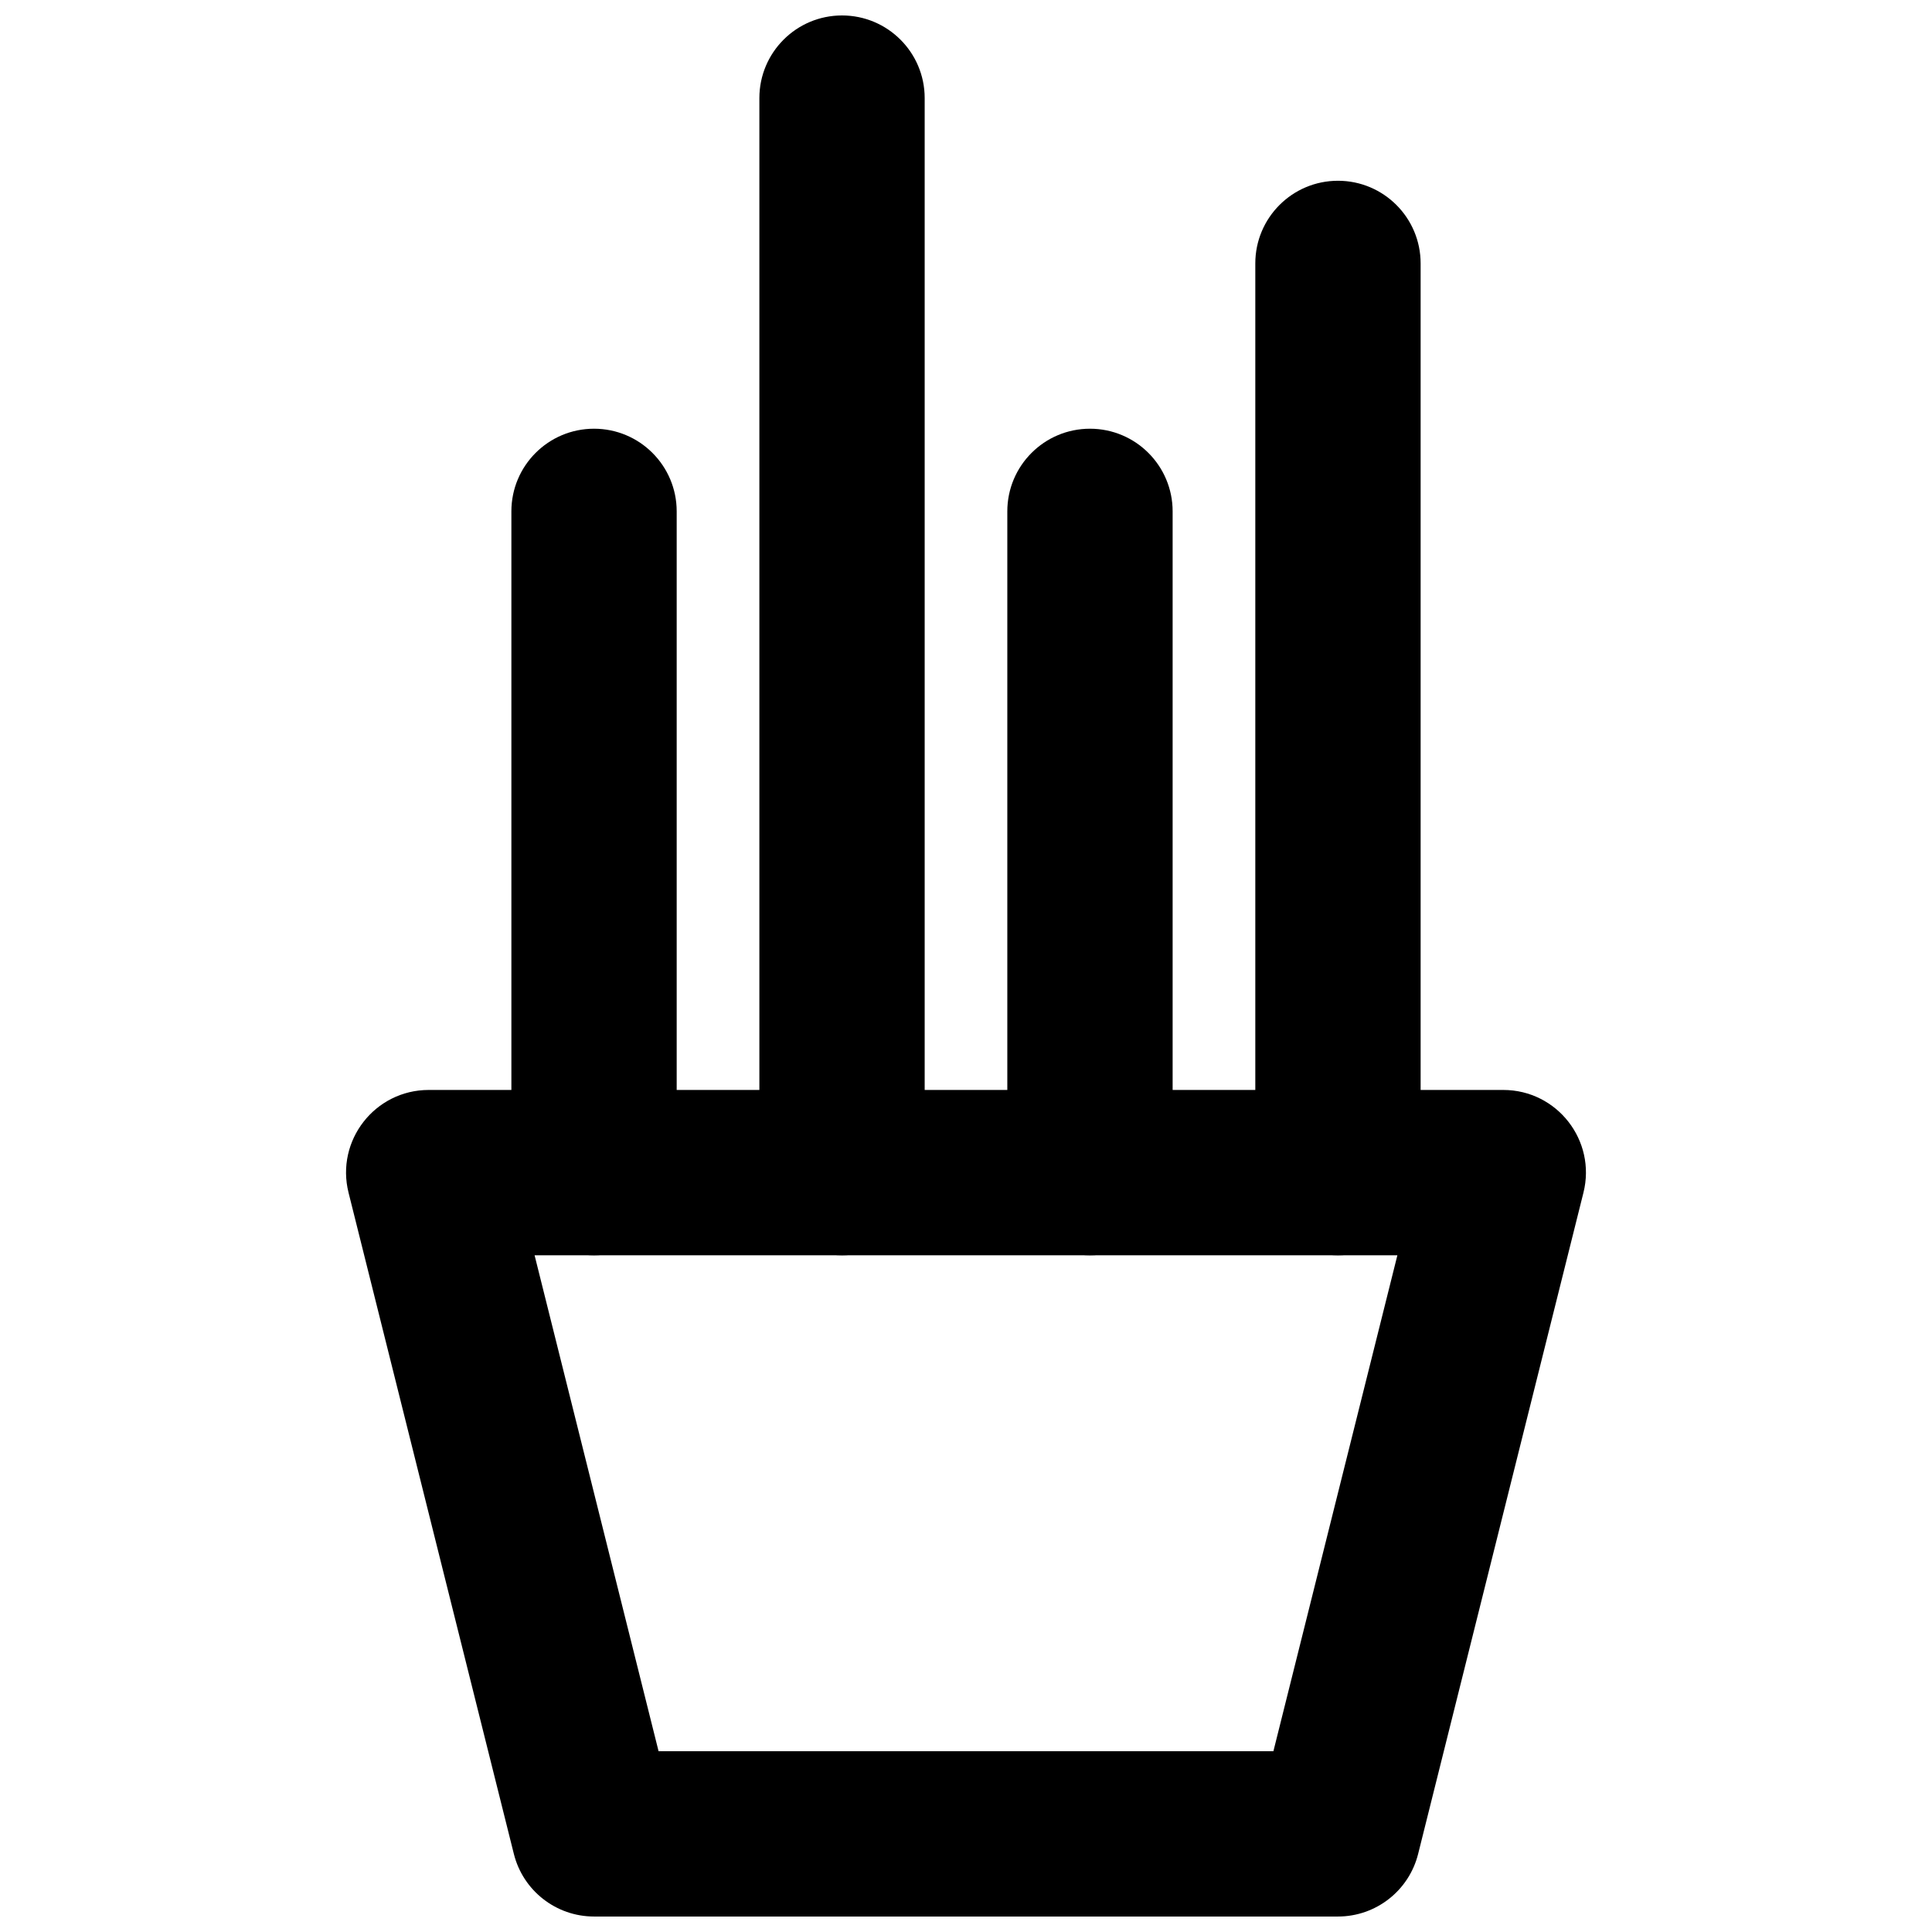
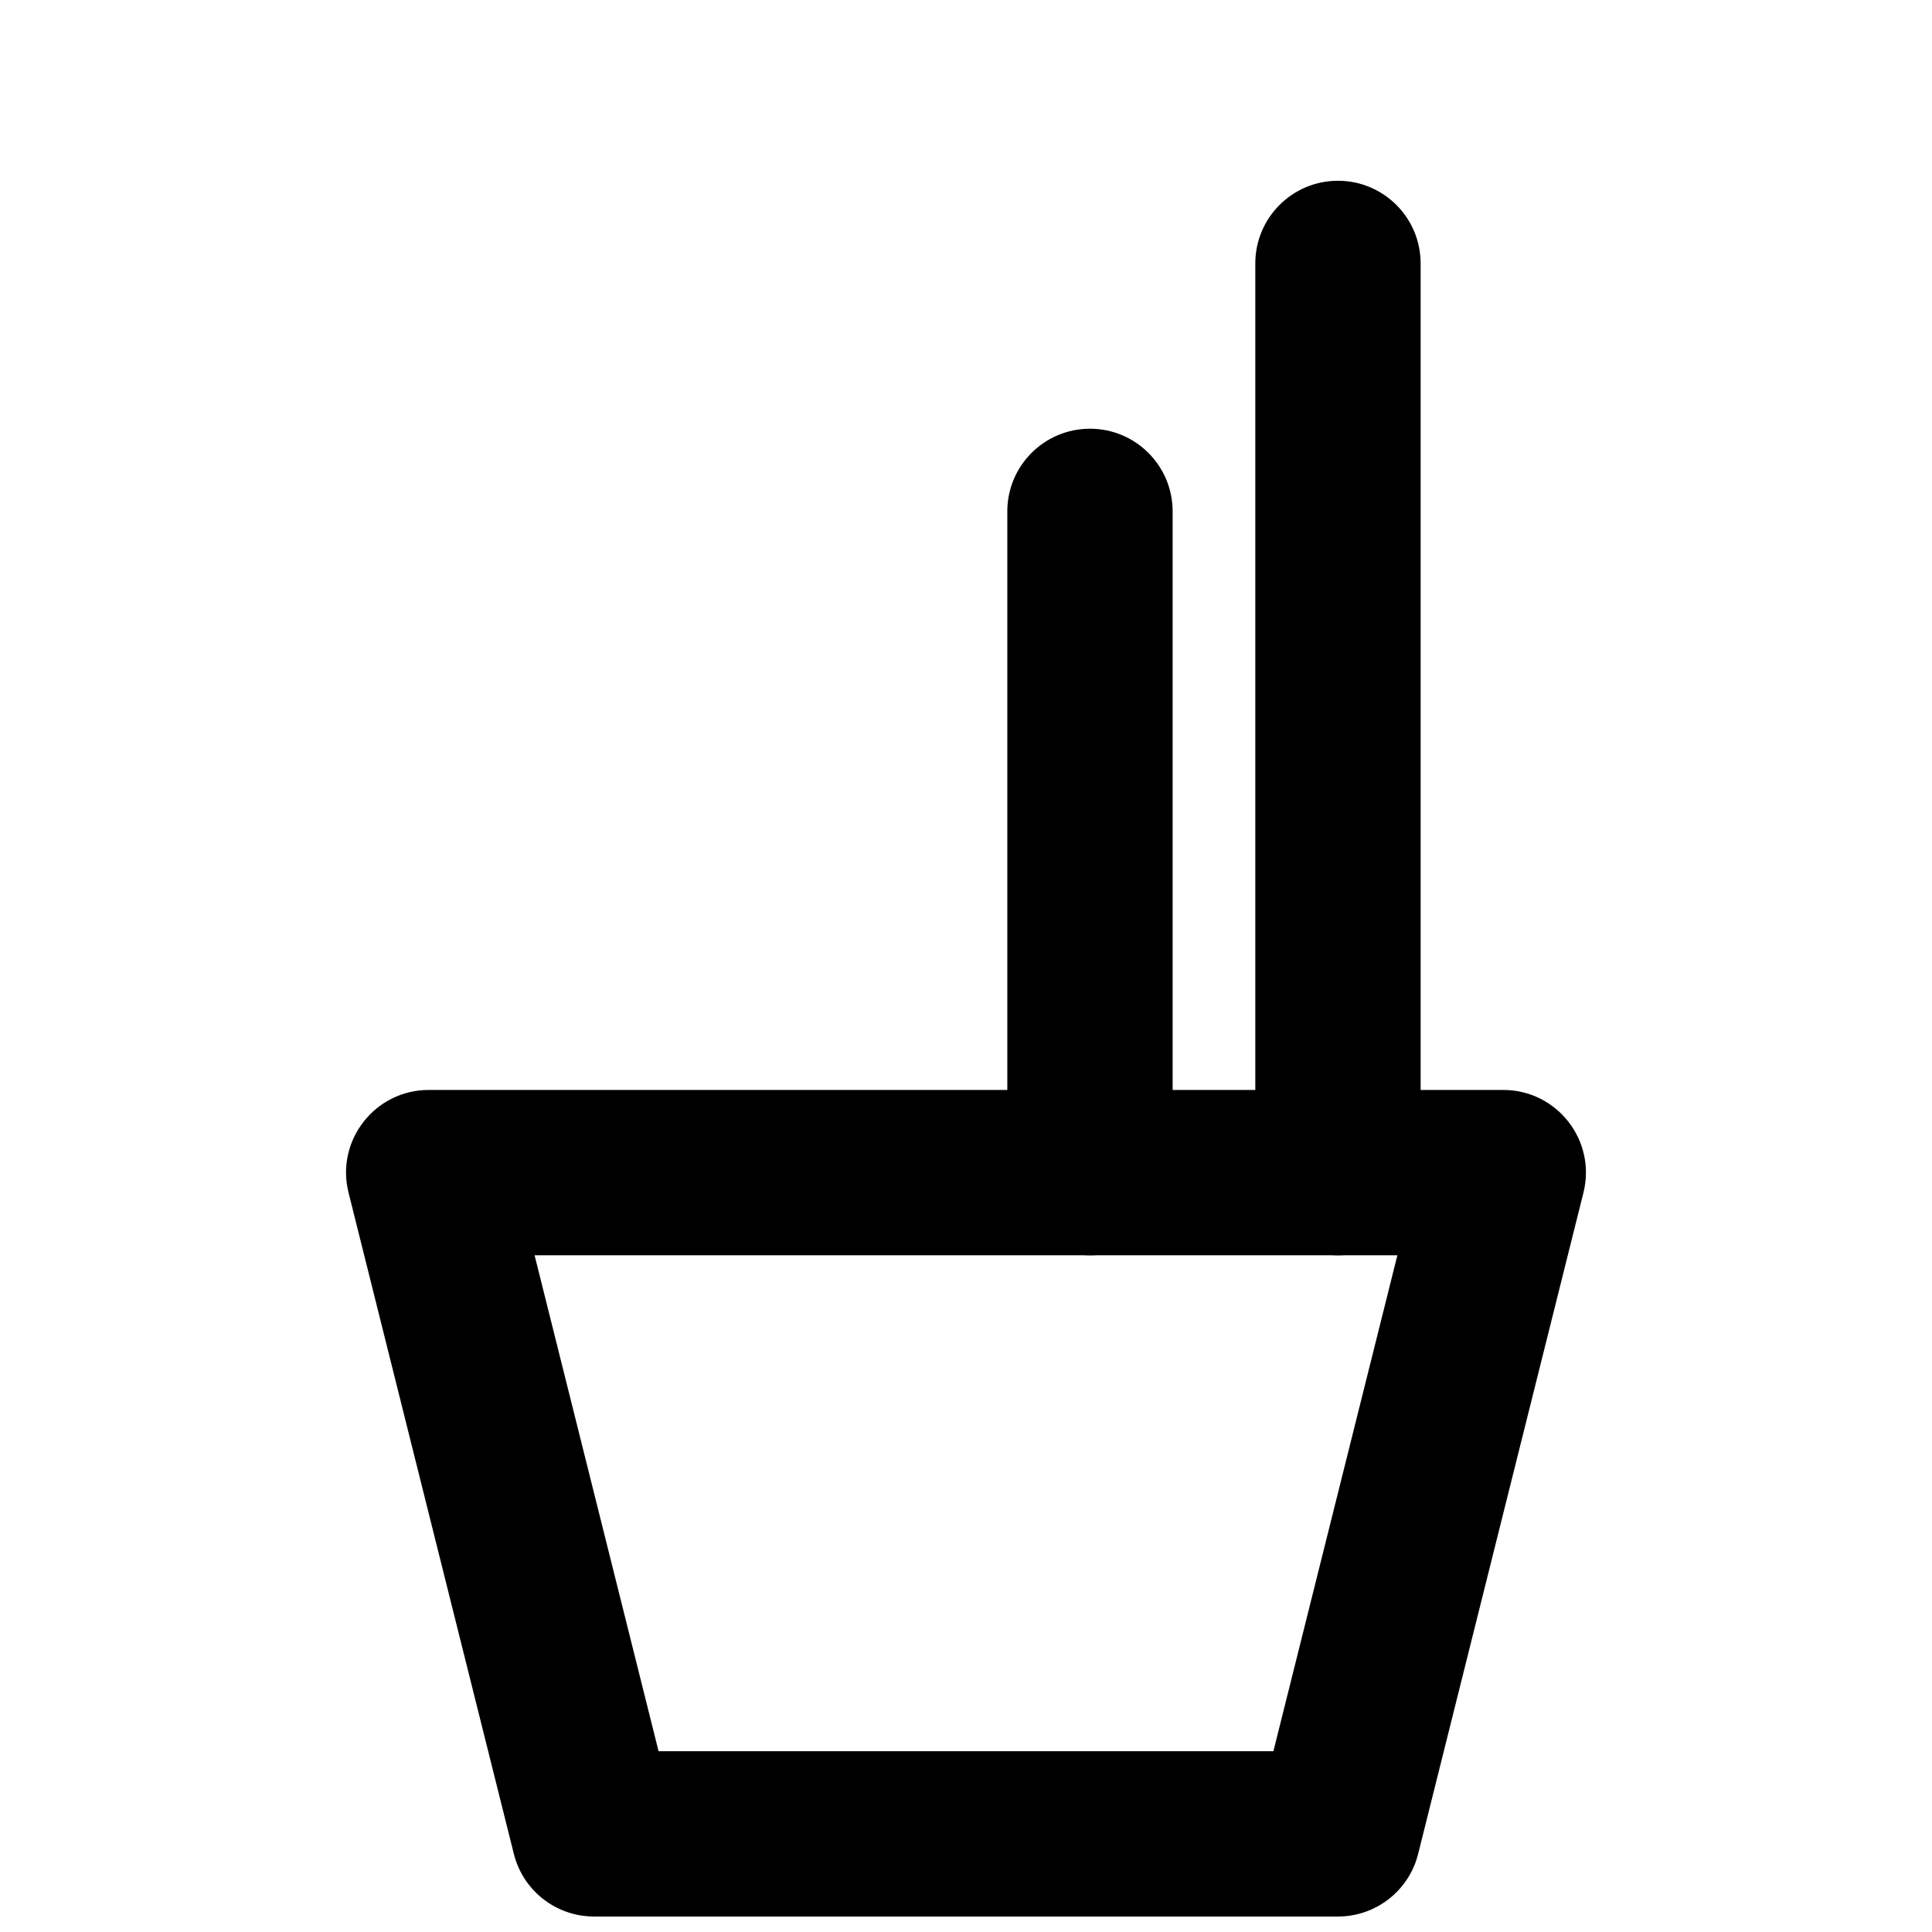
<svg xmlns="http://www.w3.org/2000/svg" width="800px" height="800px" version="1.1" viewBox="144 144 512 512">
  <defs>
    <clipPath id="b">
      <path d="m235 432h330v219.9h-330z" />
    </clipPath>
    <clipPath id="a">
      <path d="m345 148.09h45v328.91h-45z" />
    </clipPath>
  </defs>
  <g clip-path="url(#b)">
    <path d="m318.53 608.09-32.859-131.43h228.65l-32.855 131.43zm180.04 43.809c10.051 0 18.812-6.84 21.25-16.59l43.809-175.24c3.457-13.828-7-27.219-21.25-27.219h-284.76c-14.25 0-24.707 13.391-21.25 27.219l43.809 175.24c2.438 9.75 11.199 16.59 21.25 16.59z" fill-rule="evenodd" />
  </g>
  <g clip-path="url(#a)">
-     <path d="m389.05 454.76v-284.76c0-12.098-9.809-21.906-21.906-21.906s-21.902 9.809-21.902 21.906v284.76c0 12.098 9.805 21.902 21.902 21.902s21.906-9.805 21.906-21.902z" fill-rule="evenodd" />
-   </g>
-   <path d="m323.33 454.76v-175.24c0-12.098-9.809-21.906-21.906-21.906-12.098 0-21.902 9.809-21.902 21.906v175.24c0 12.098 9.805 21.902 21.902 21.902 12.098 0 21.906-9.805 21.906-21.902z" fill-rule="evenodd" />
+     </g>
  <path d="m454.76 454.76v-175.24c0-12.098-9.809-21.906-21.906-21.906-12.098 0-21.906 9.809-21.906 21.906v175.24c0 12.098 9.809 21.902 21.906 21.902 12.098 0 21.906-9.805 21.906-21.902z" fill-rule="evenodd" />
  <path d="m520.48 454.76v-240.95c0-12.098-9.809-21.906-21.906-21.906-12.098 0-21.906 9.809-21.906 21.906v240.95c0 12.098 9.809 21.902 21.906 21.902 12.098 0 21.906-9.805 21.906-21.902z" fill-rule="evenodd" />
</svg>